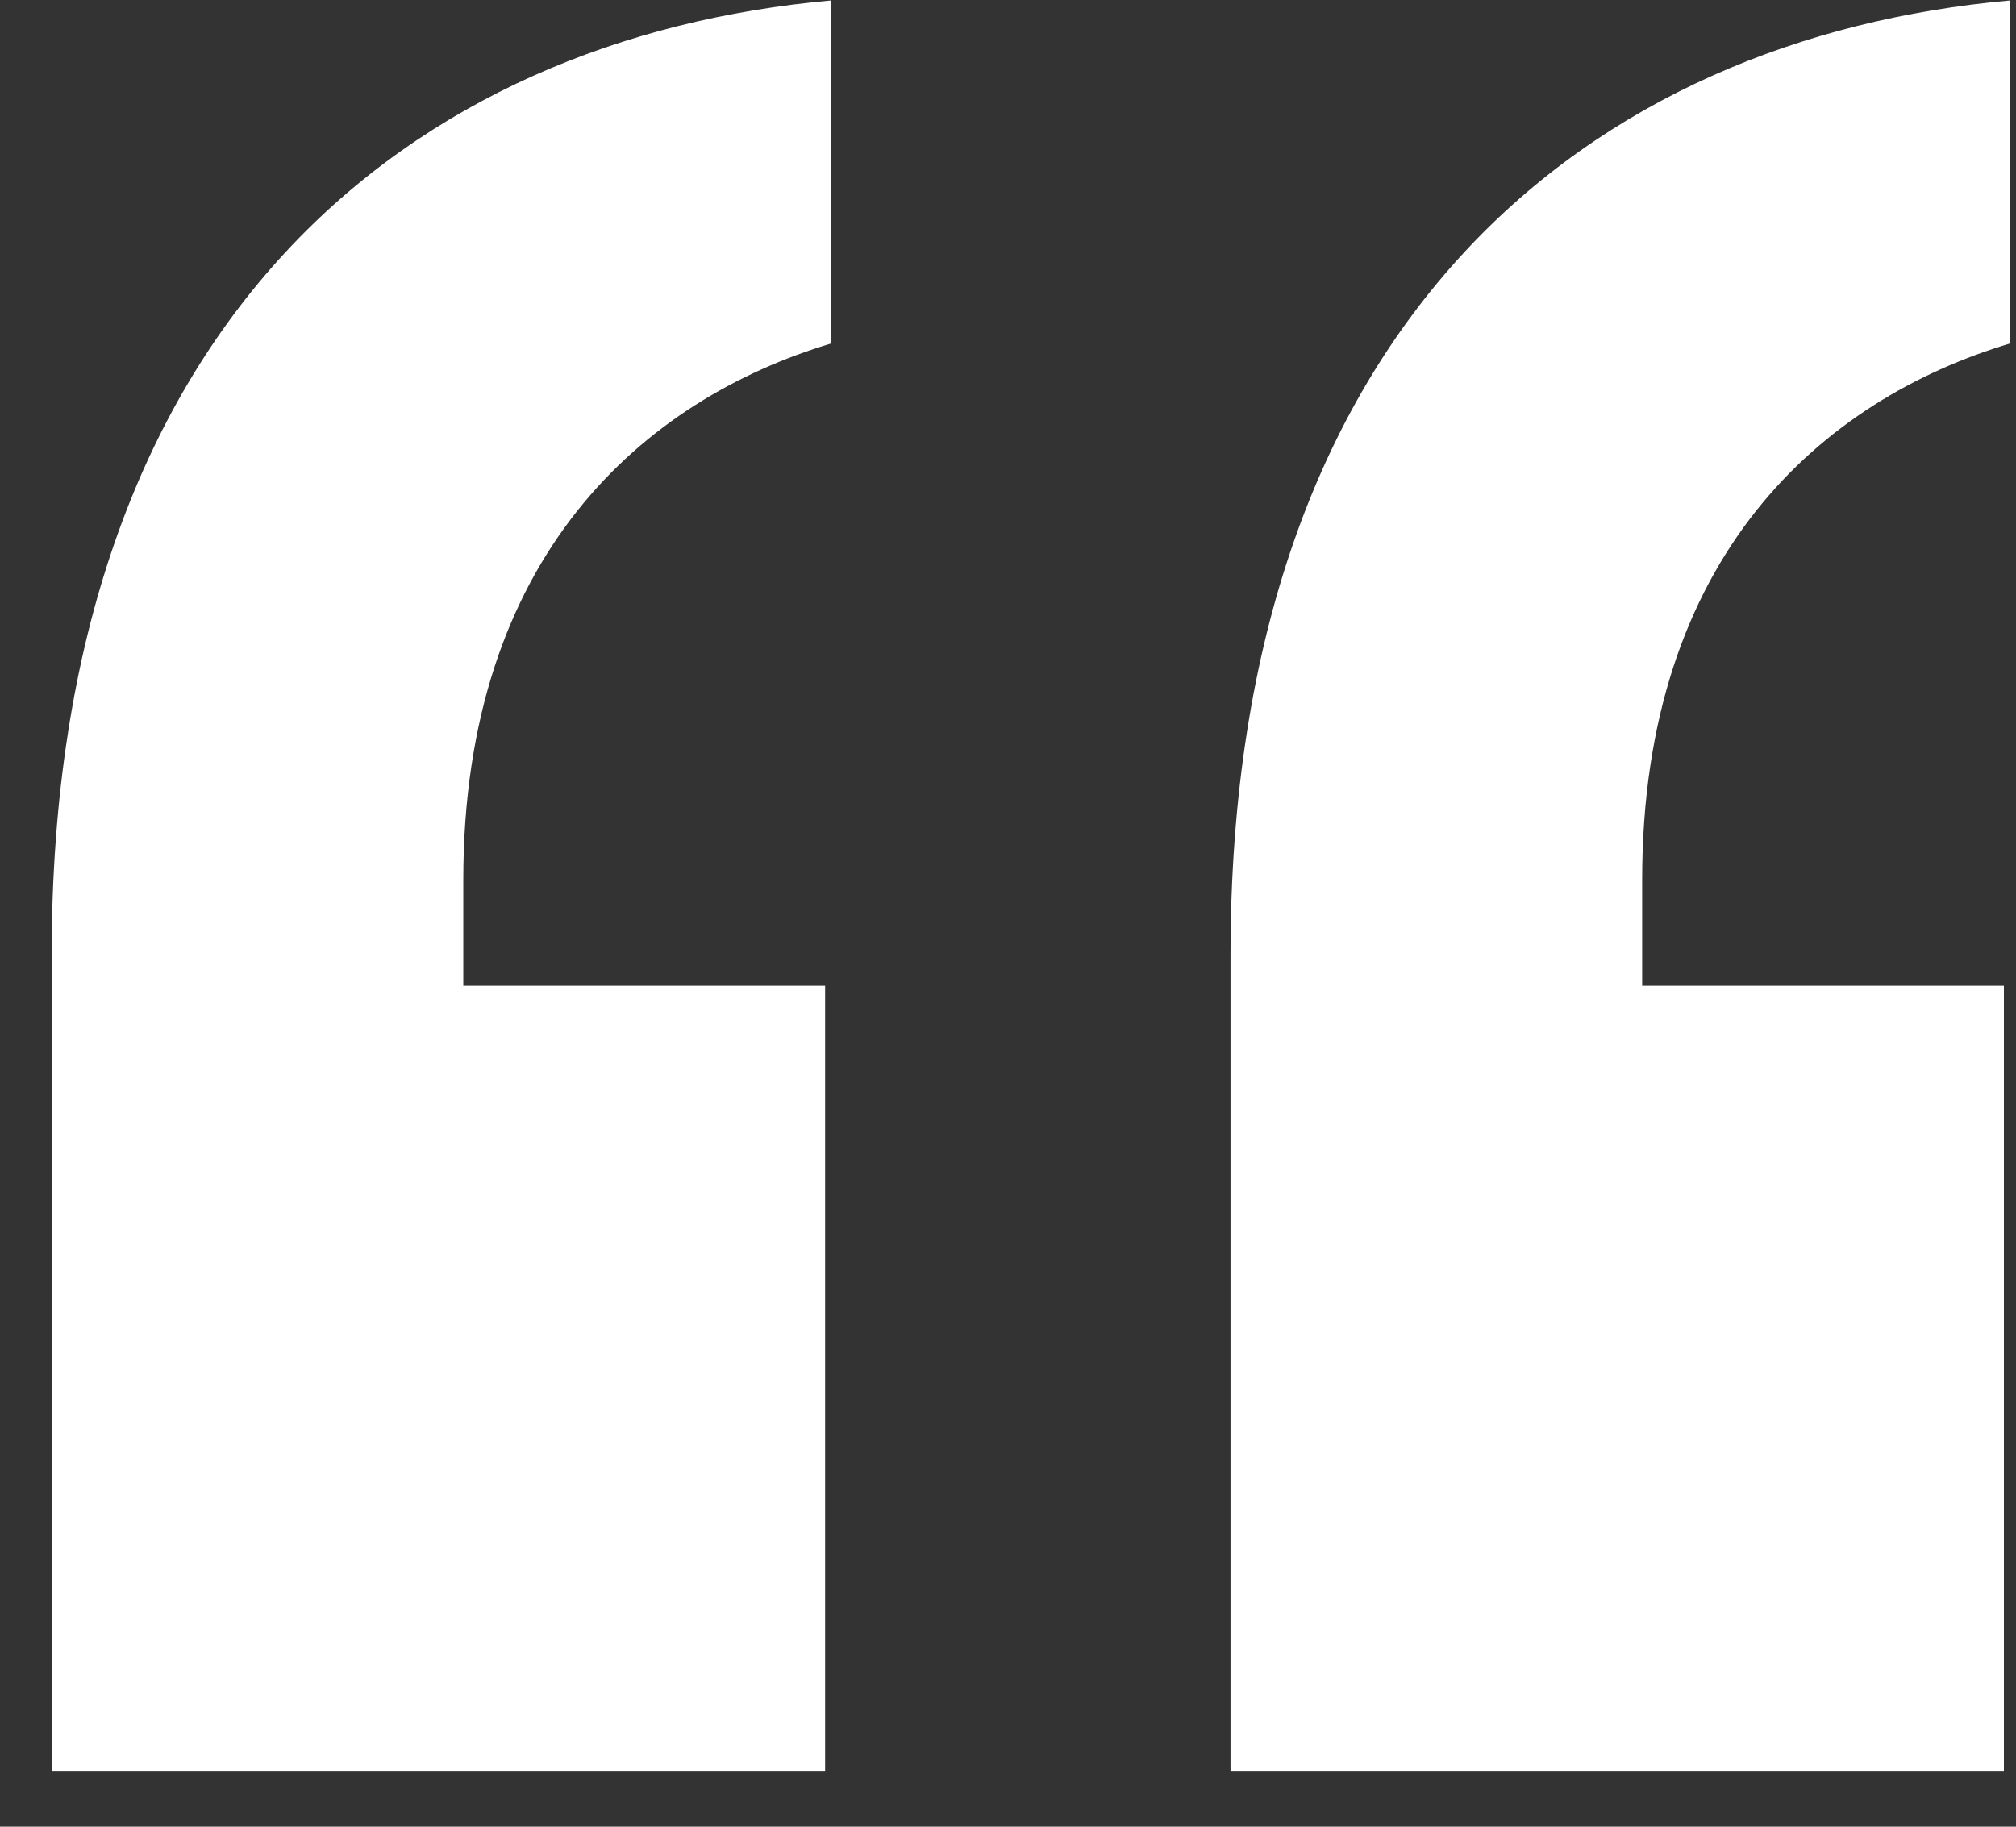
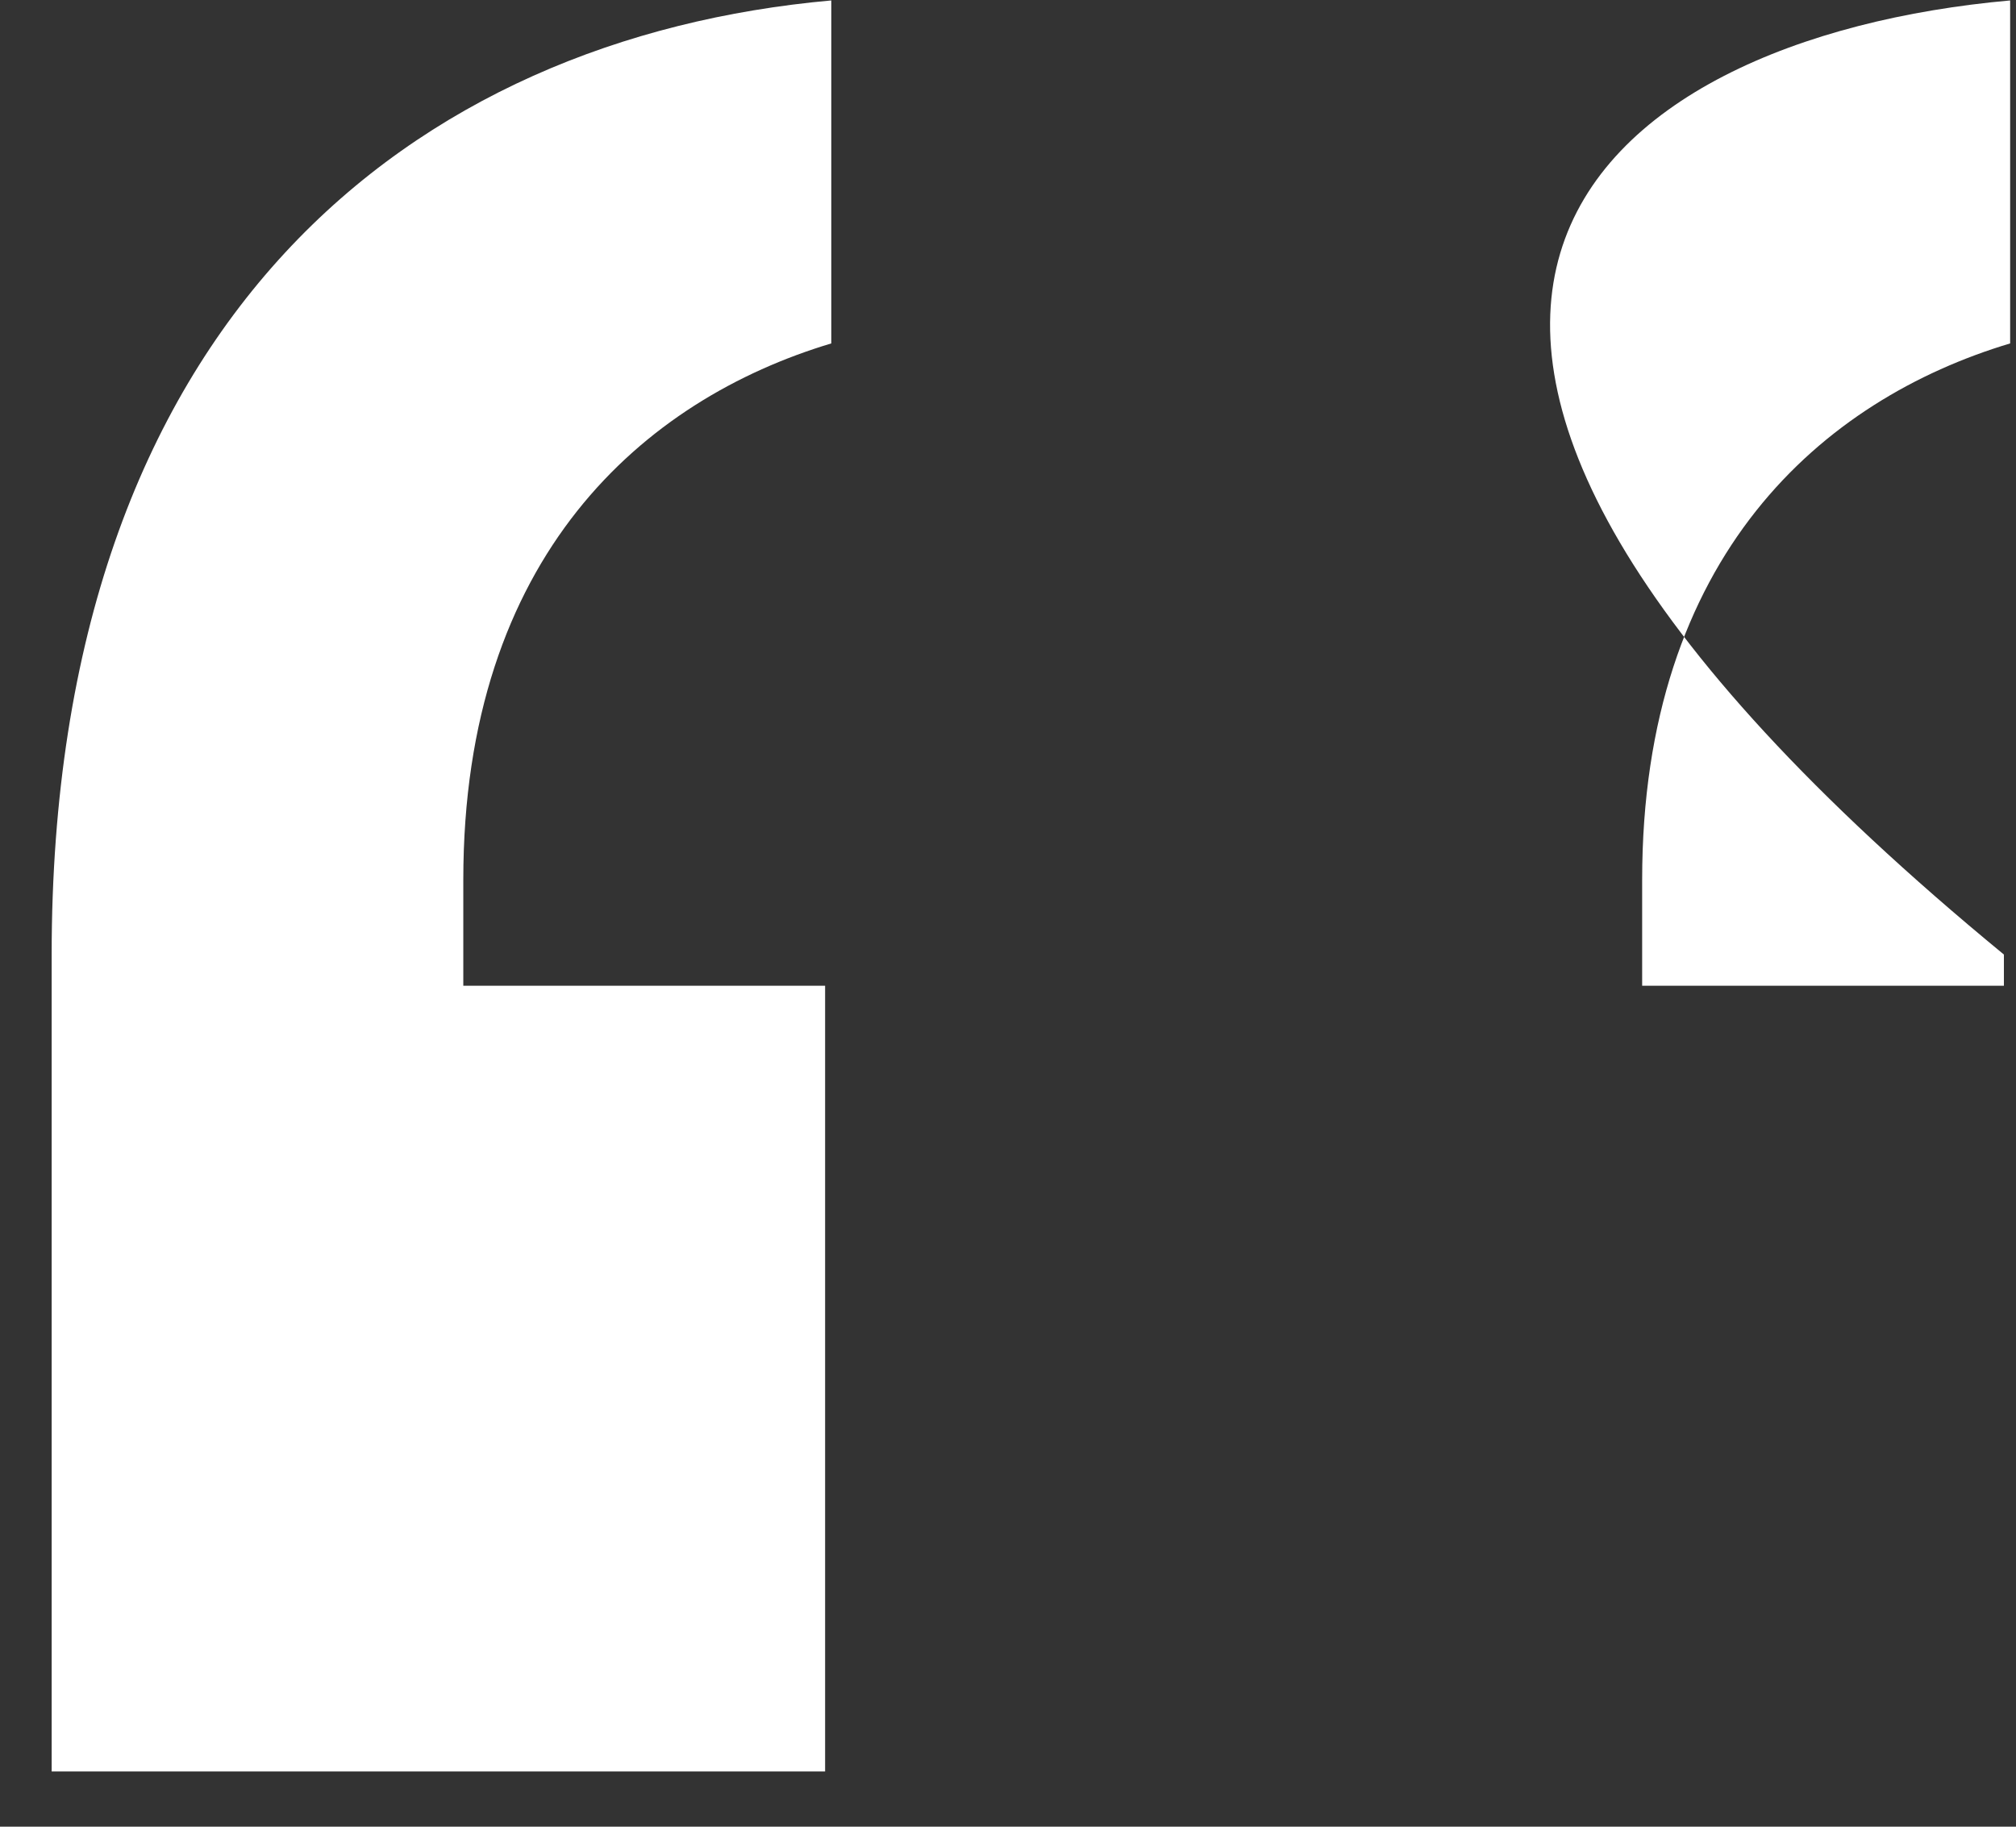
<svg xmlns="http://www.w3.org/2000/svg" width="32" height="29" viewBox="0 0 32 29" fill="none">
  <rect x="0" y="0" width="32" height="29" fill="#333333" stroke="none" />
-   <path d="M31.907 5.452C28.936 6.343 26.066 8.818 26.066 13.966V15.649H31.808V28.123H19.532V15.154C19.532 5.056 25.273 0.601 31.907 0.007V5.452ZM13.195 5.452C10.226 6.343 7.354 8.818 7.354 13.966V15.649H13.097V28.123H0.82V15.154C0.82 5.056 6.562 0.601 13.195 0.007V5.452Z" fill="white" />
+   <path d="M31.907 5.452C28.936 6.343 26.066 8.818 26.066 13.966V15.649H31.808V28.123V15.154C19.532 5.056 25.273 0.601 31.907 0.007V5.452ZM13.195 5.452C10.226 6.343 7.354 8.818 7.354 13.966V15.649H13.097V28.123H0.82V15.154C0.82 5.056 6.562 0.601 13.195 0.007V5.452Z" fill="white" />
</svg>